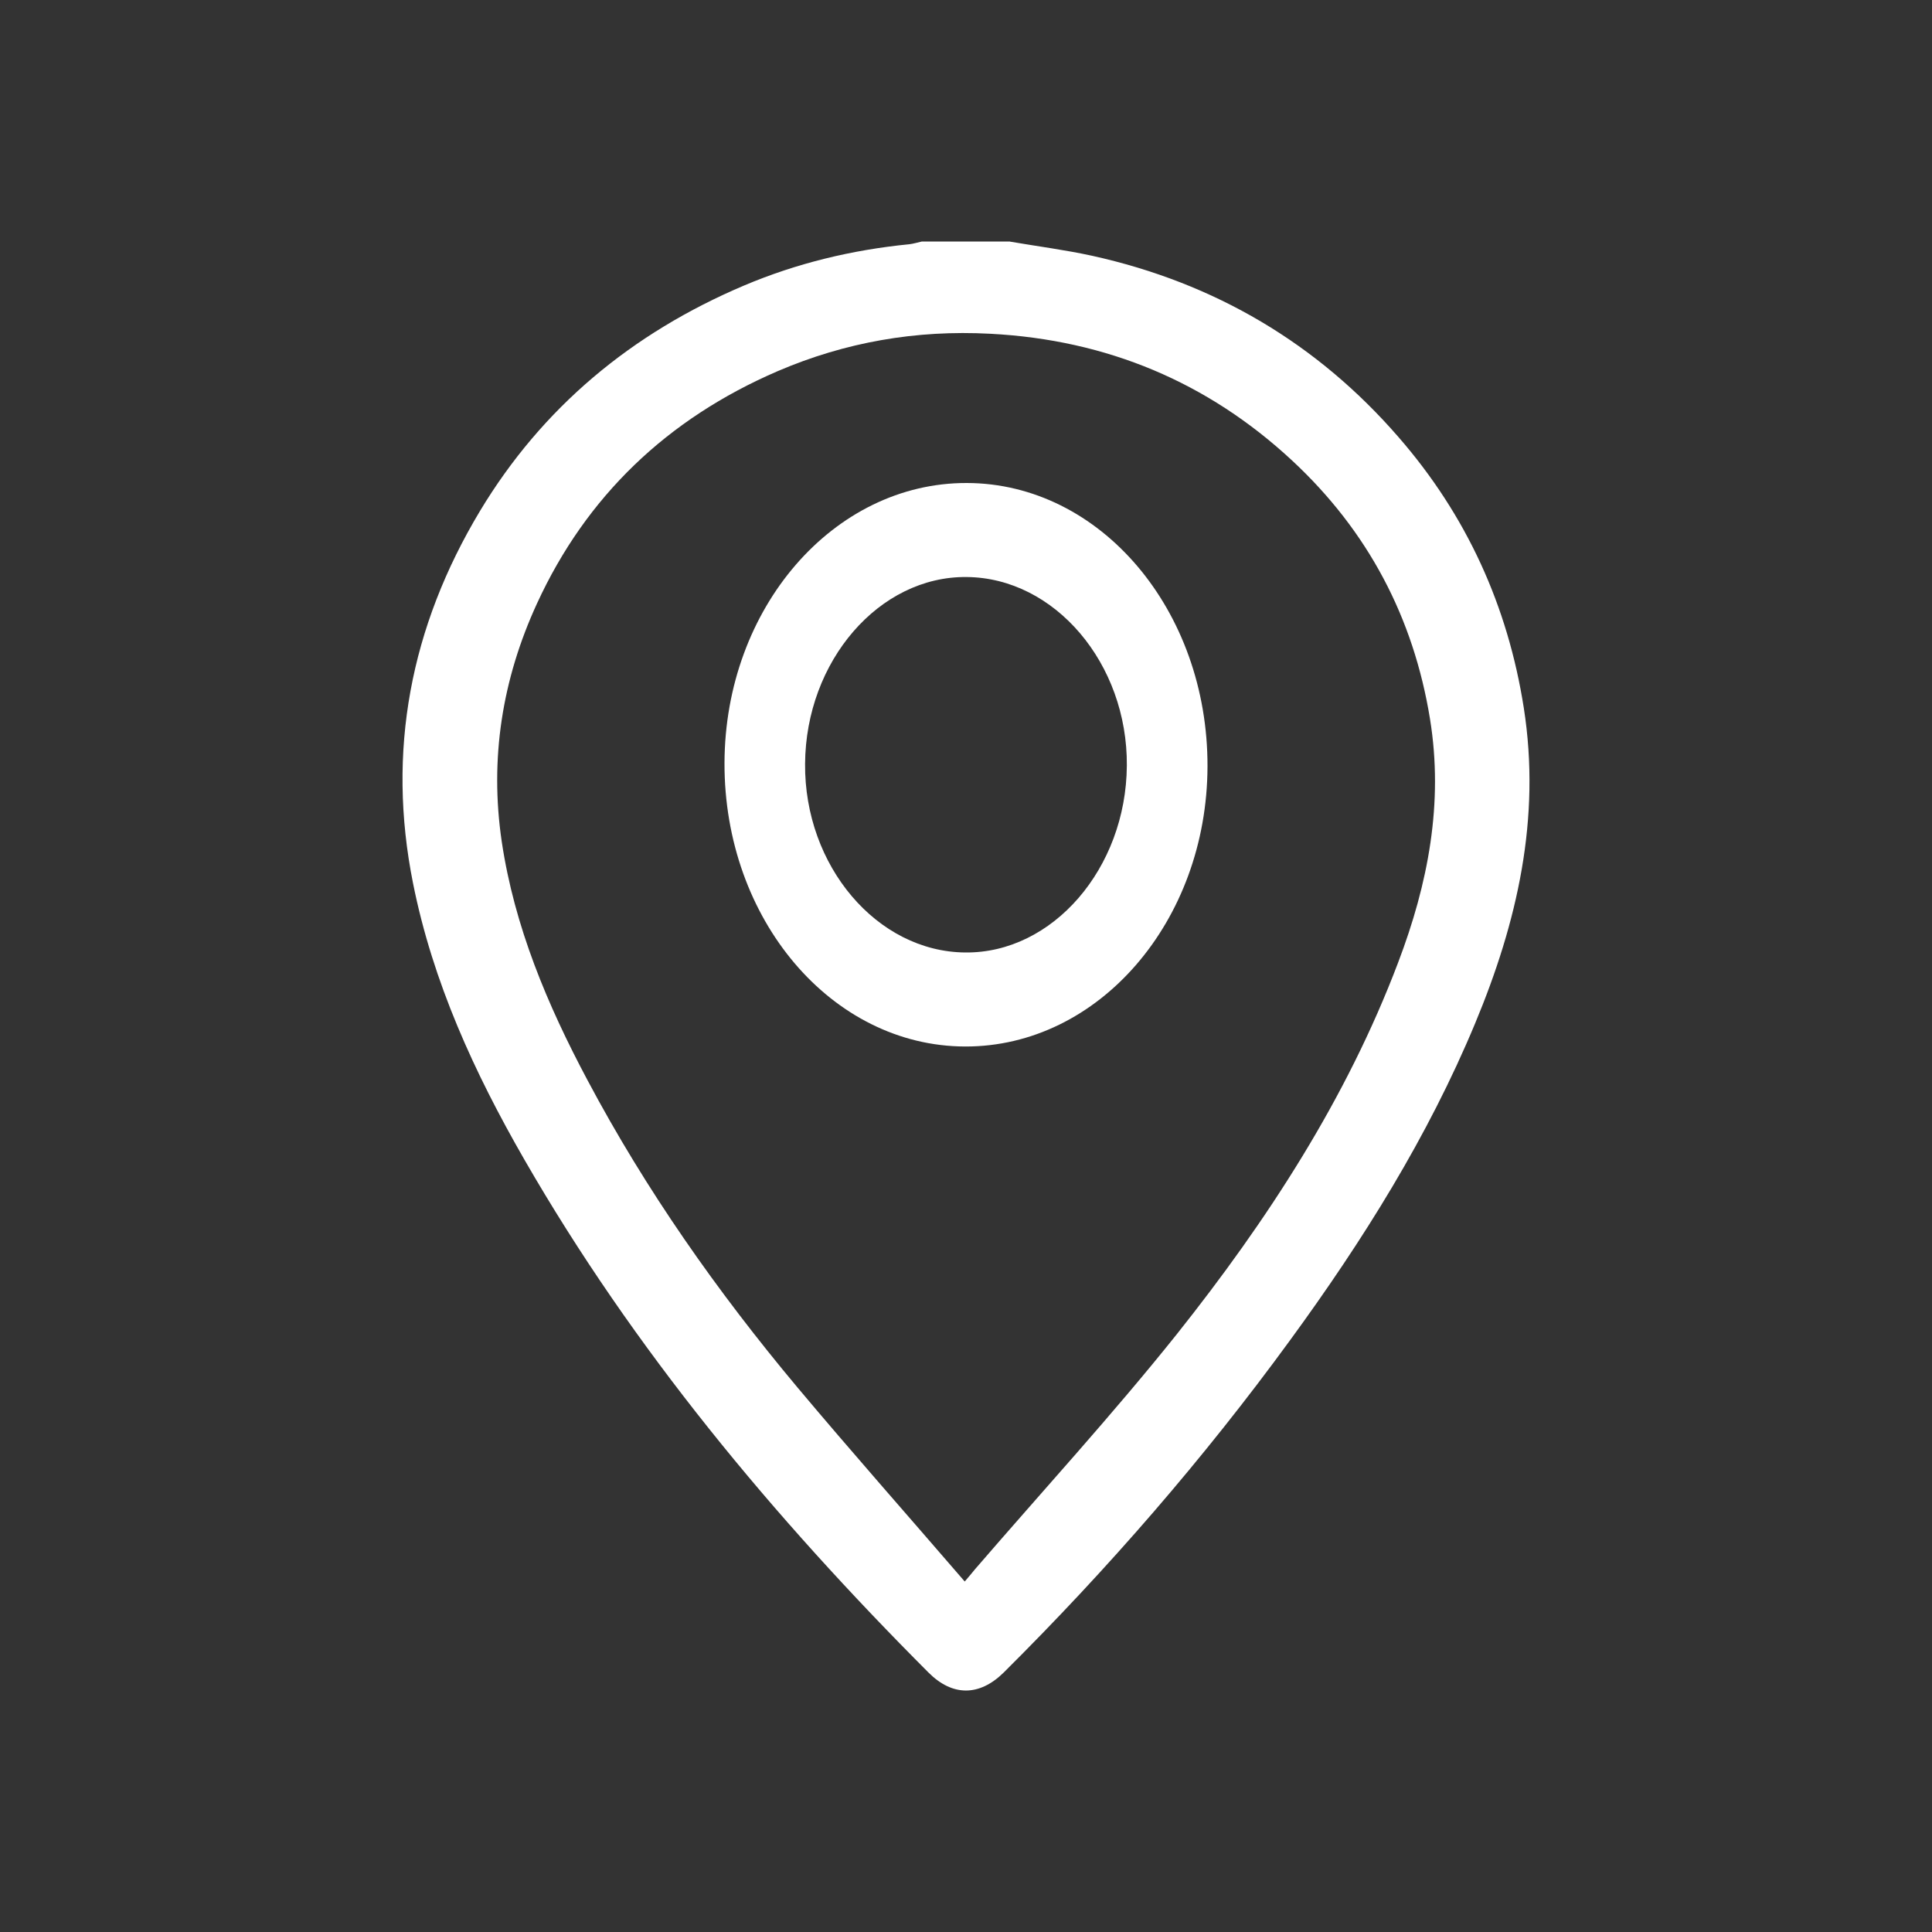
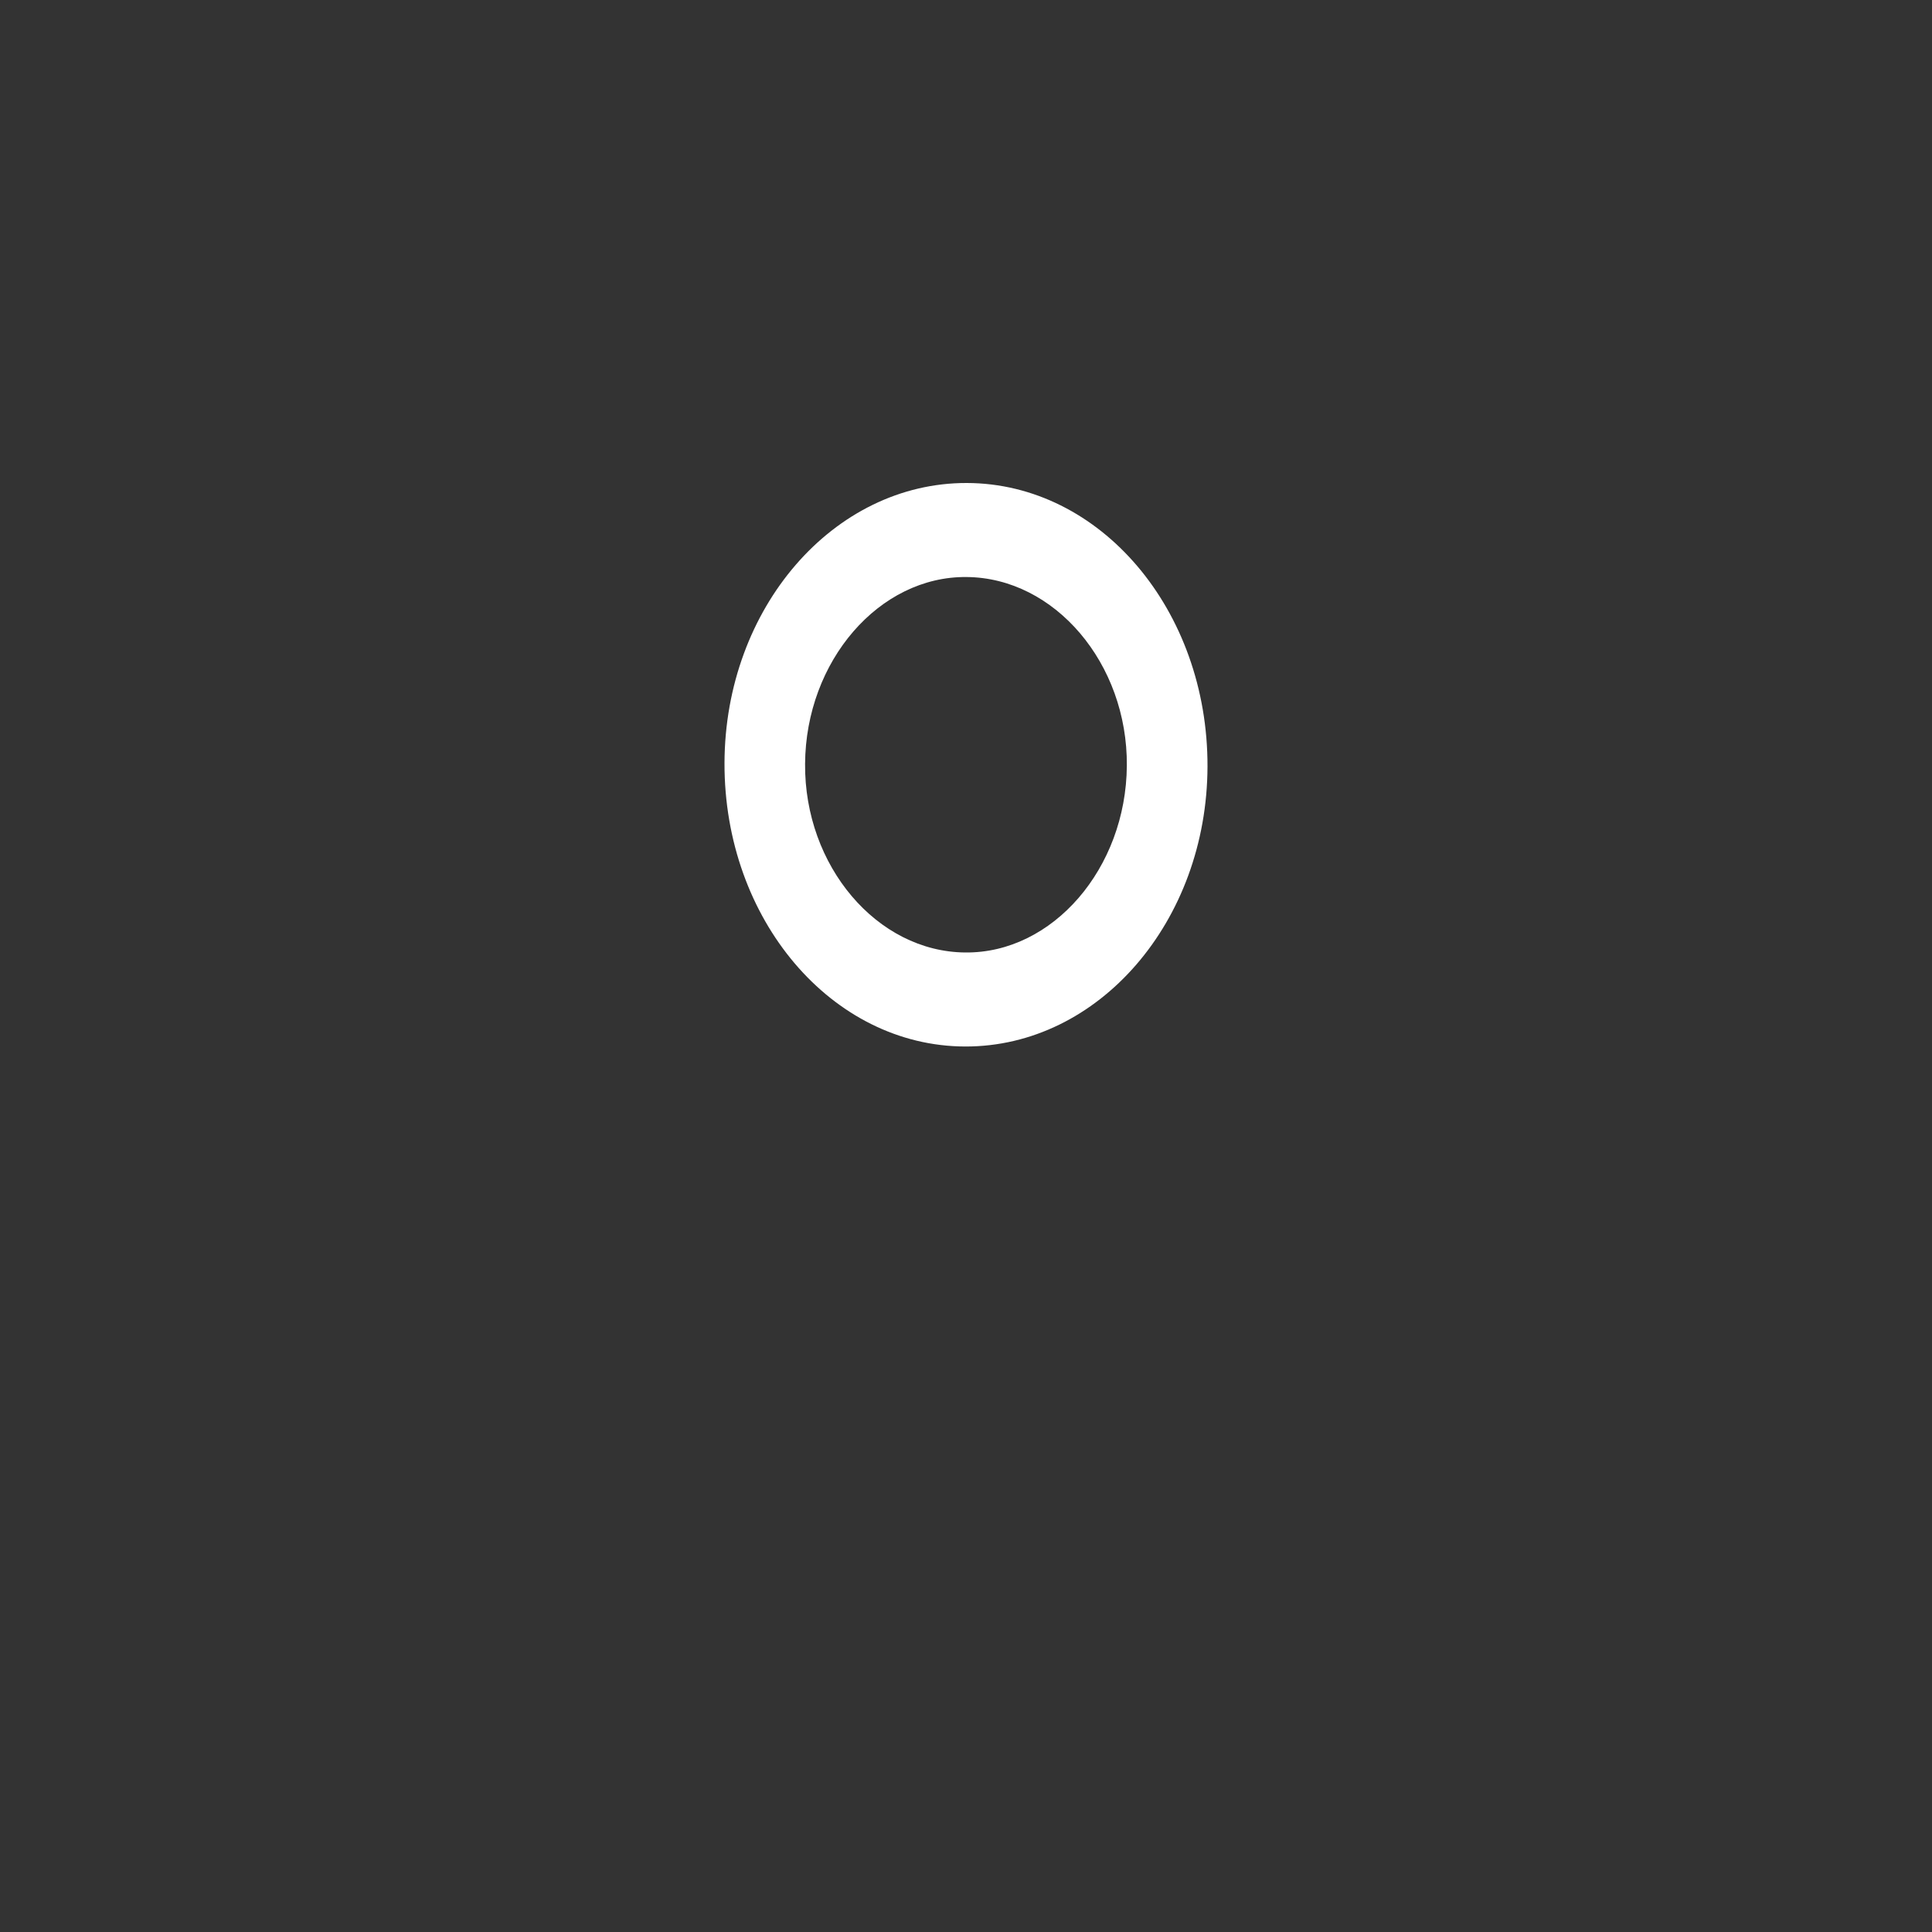
<svg xmlns="http://www.w3.org/2000/svg" width="24" height="24" viewBox="0 0 24 24" fill="none">
  <rect x="0" y="0" width="24" height="24" fill="#333333" stroke="none" />
-   <path d="M12.549 3.002C12.888 3.06 13.23 3.104 13.565 3.177C15.097 3.515 16.368 4.272 17.372 5.429C18.22 6.403 18.731 7.53 18.929 8.793C19.144 10.164 18.849 11.455 18.324 12.714C17.738 14.122 16.93 15.411 16.027 16.647C14.956 18.116 13.765 19.488 12.469 20.776C12.167 21.074 11.832 21.076 11.533 20.776C9.602 18.841 7.869 16.759 6.514 14.405C5.891 13.323 5.376 12.198 5.131 10.973C4.802 9.331 5.098 7.787 5.963 6.347C6.735 5.065 7.843 4.14 9.245 3.546C9.897 3.27 10.585 3.104 11.296 3.034C11.348 3.028 11.401 3.011 11.452 3C11.816 3 12.181 3 12.545 3L12.549 3.002ZM11.985 19.645C12.052 19.567 12.081 19.532 12.11 19.496C12.948 18.524 13.818 17.576 14.617 16.576C15.745 15.158 16.728 13.648 17.368 11.957C17.74 10.979 17.934 9.978 17.764 8.931C17.56 7.676 16.996 6.598 16.048 5.718C15.005 4.75 13.753 4.221 12.3 4.146C11.38 4.097 10.501 4.25 9.662 4.61C8.286 5.203 7.283 6.167 6.672 7.494C6.237 8.438 6.081 9.427 6.233 10.456C6.39 11.509 6.799 12.482 7.299 13.42C8.023 14.783 8.91 16.045 9.907 17.236C10.579 18.037 11.272 18.82 11.985 19.647V19.645Z" fill="white" />
  <path d="M11.99 13C10.331 12.996 8.995 11.421 9 9.479C9.005 7.554 10.353 5.996 12.01 6C13.669 6.004 15.005 7.579 15 9.521C14.995 11.446 13.647 13.004 11.99 13ZM10.001 9.489C9.991 10.757 10.895 11.823 11.99 11.832C13.076 11.844 13.989 10.788 13.998 9.511C14.008 8.243 13.103 7.177 12.008 7.168C10.922 7.156 10.009 8.212 10.001 9.489Z" fill="white" />
</svg>